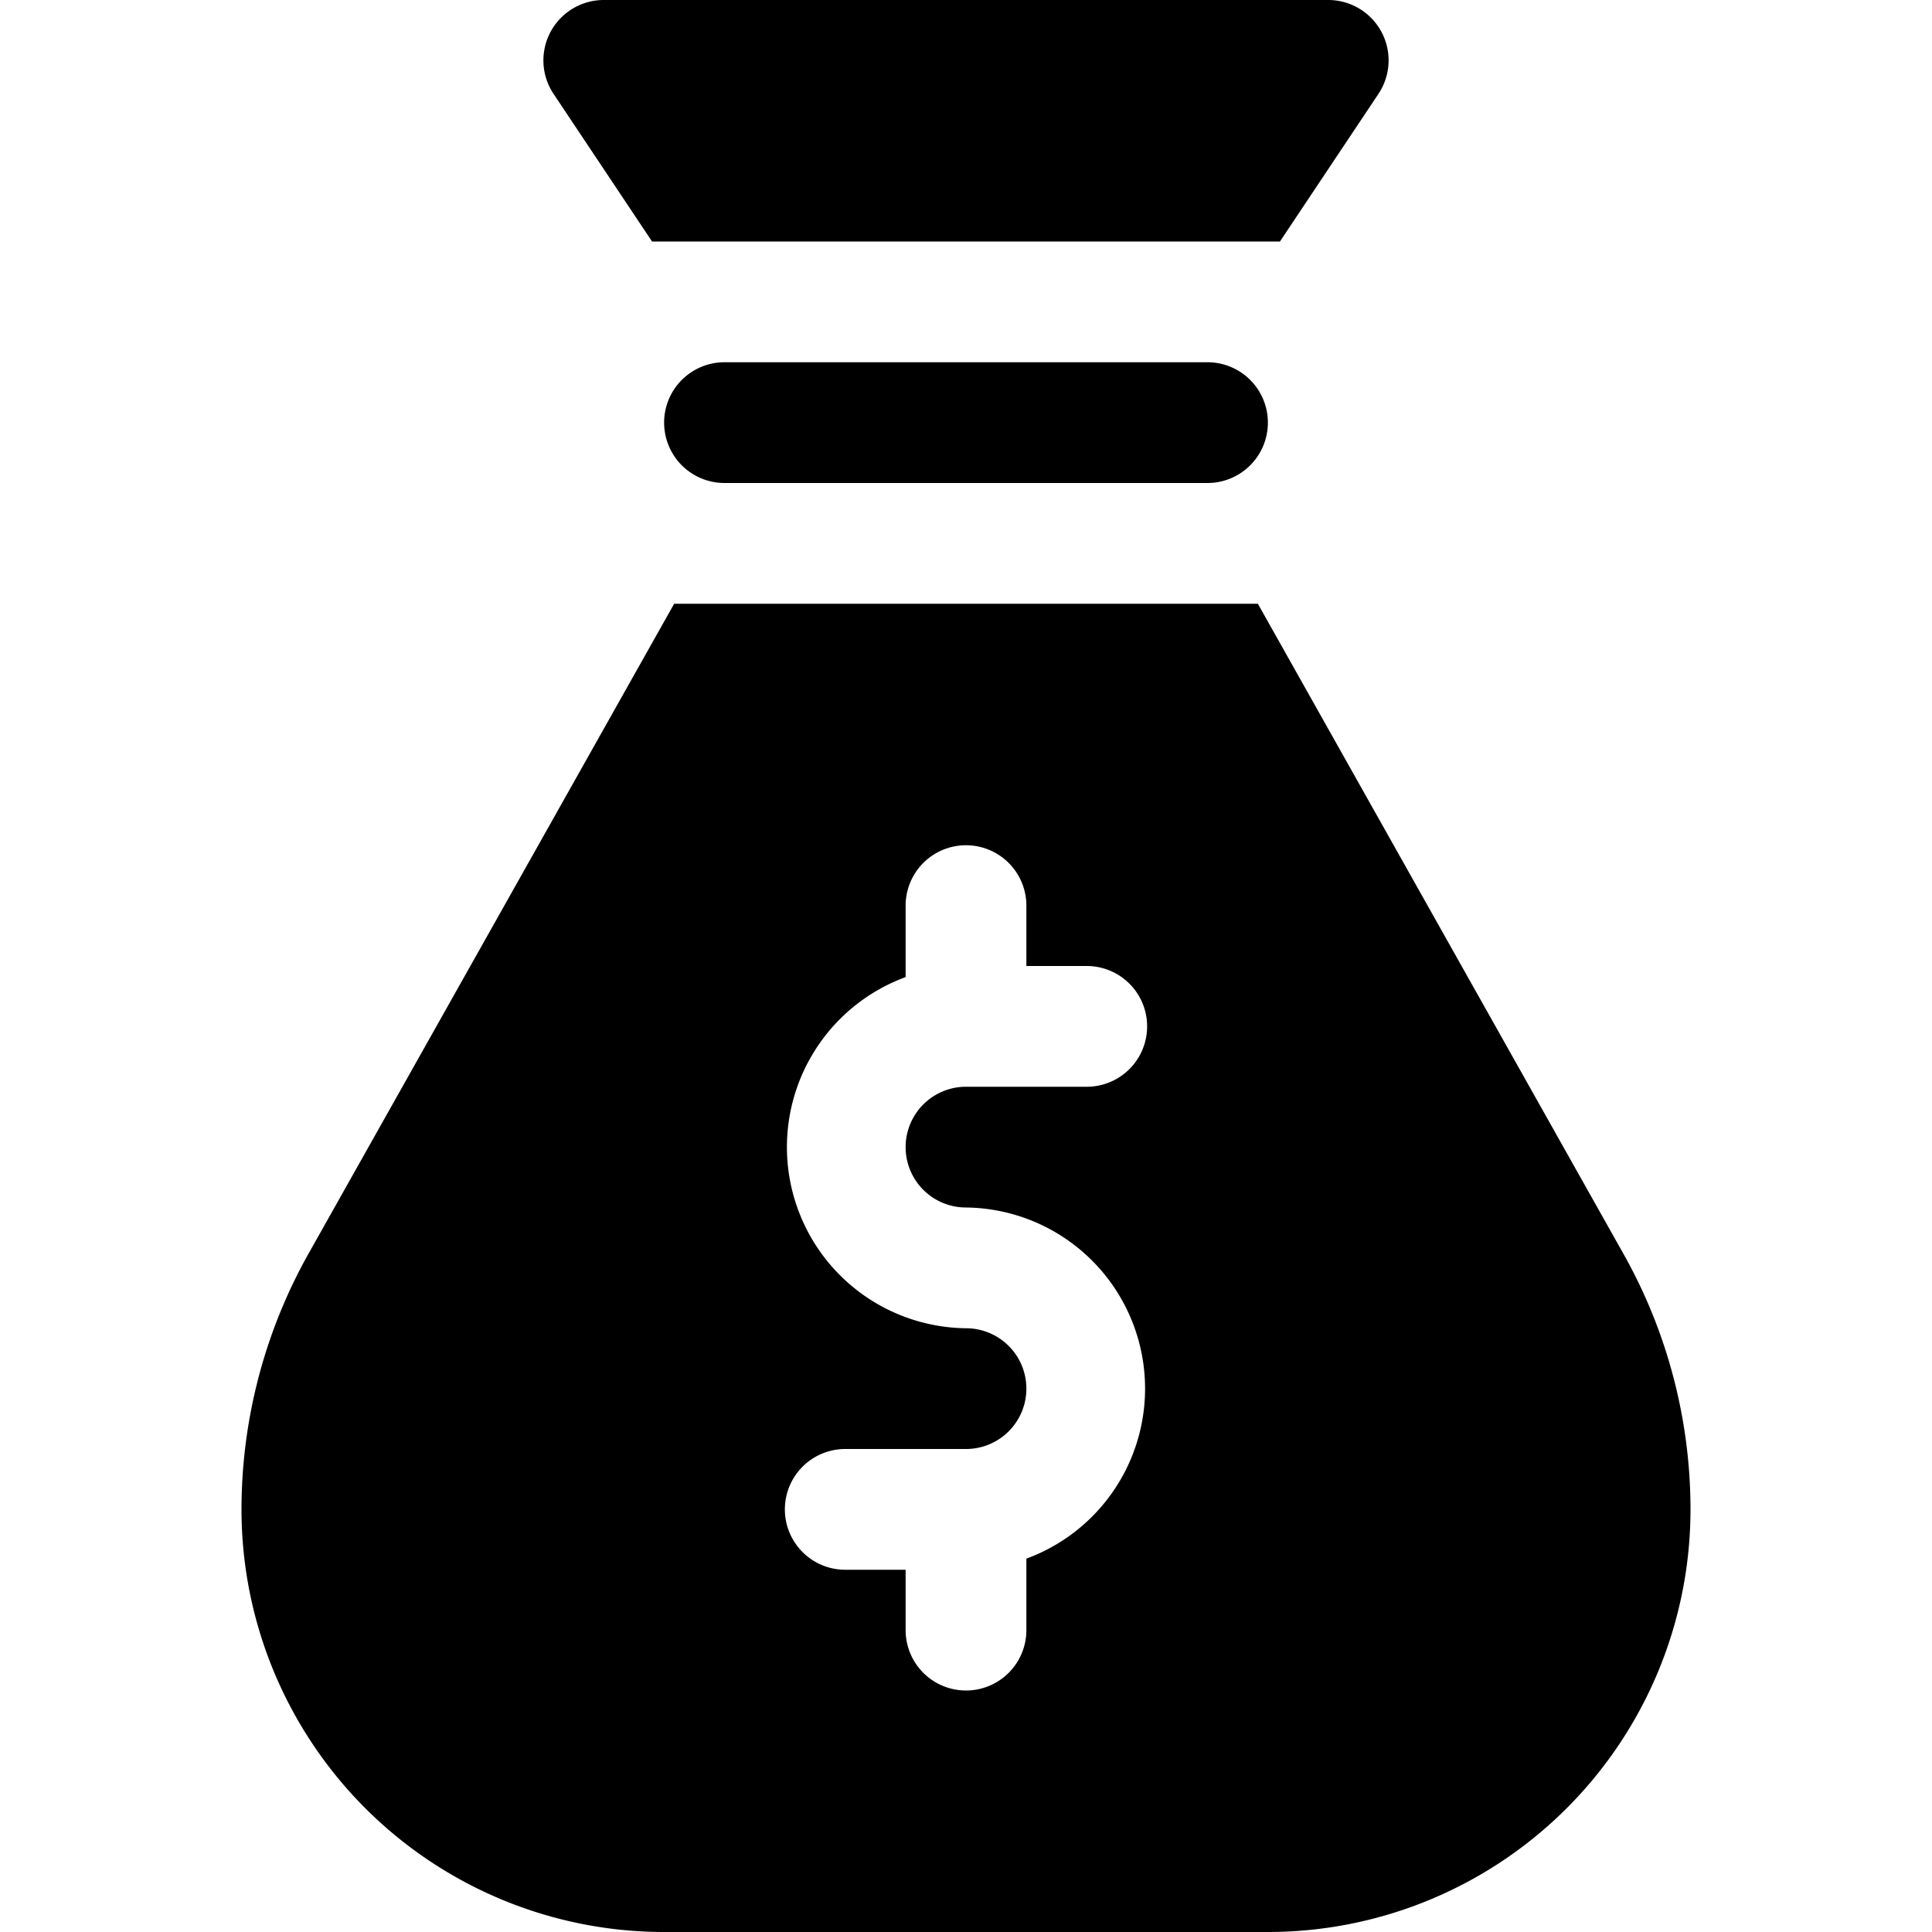
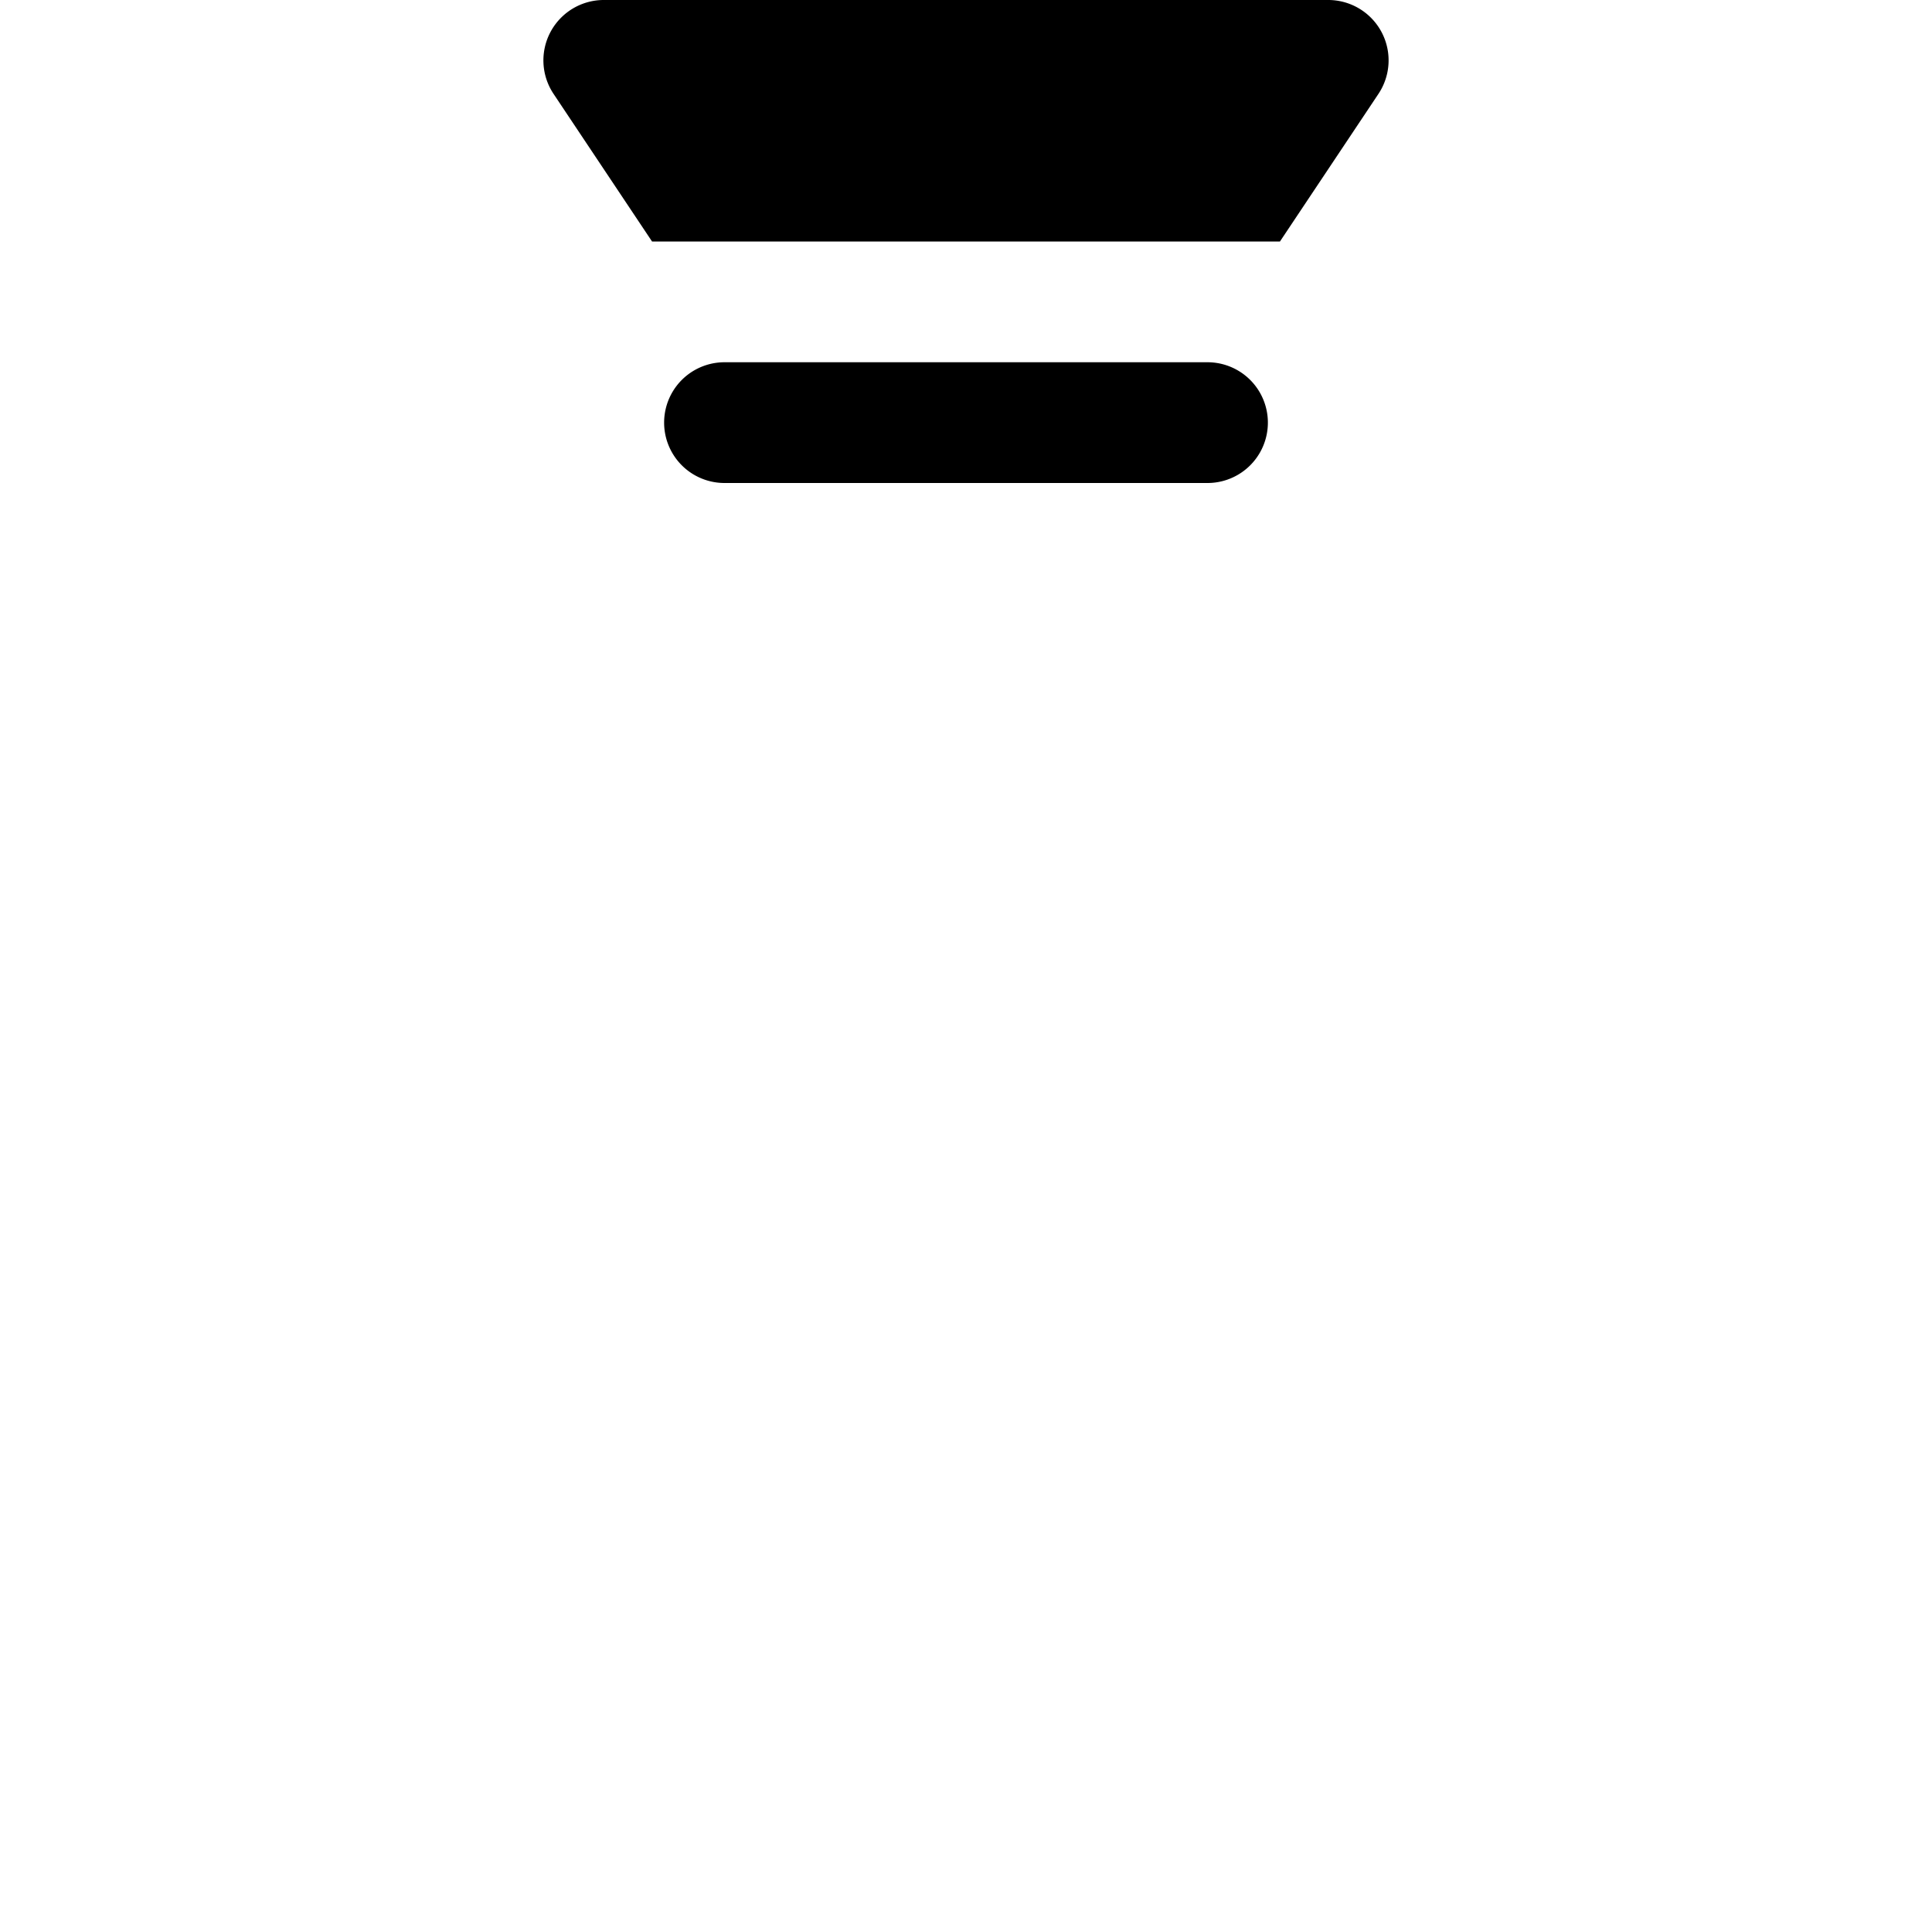
<svg xmlns="http://www.w3.org/2000/svg" viewBox="0 0 16 16">
  <title>money-bag</title>
  <g>
    <path d="M6,3A.5.5,0,0,0,6,4h4a.5.5,0,0,0,0-1Z" />
-     <path d="M13.445,10.384,10.417,5H5.583L2.554,10.384A4.33,4.33,0,0,0,2,12.5,3.5,3.5,0,0,0,5.5,16h5A3.5,3.5,0,0,0,14,12.5,4.32,4.32,0,0,0,13.445,10.384ZM8,10a1.5,1.5,0,0,1,.5,2.908V13.5a.5.5,0,0,1-1,0V13H7a.5.5,0,0,1,0-1H8a.5.5,0,0,0,0-1,1.5,1.5,0,0,1-.5-2.908V7.5a.5.5,0,0,1,1,0V8H9A.5.5,0,0,1,9,9H8a.5.5,0,0,0,0,1Z" />
    <path d="M5.4,2h5.2L11.416.777A.5.5,0,0,0,11,0H5a.5.5,0,0,0-.416.777Z" />
  </g>
</svg>